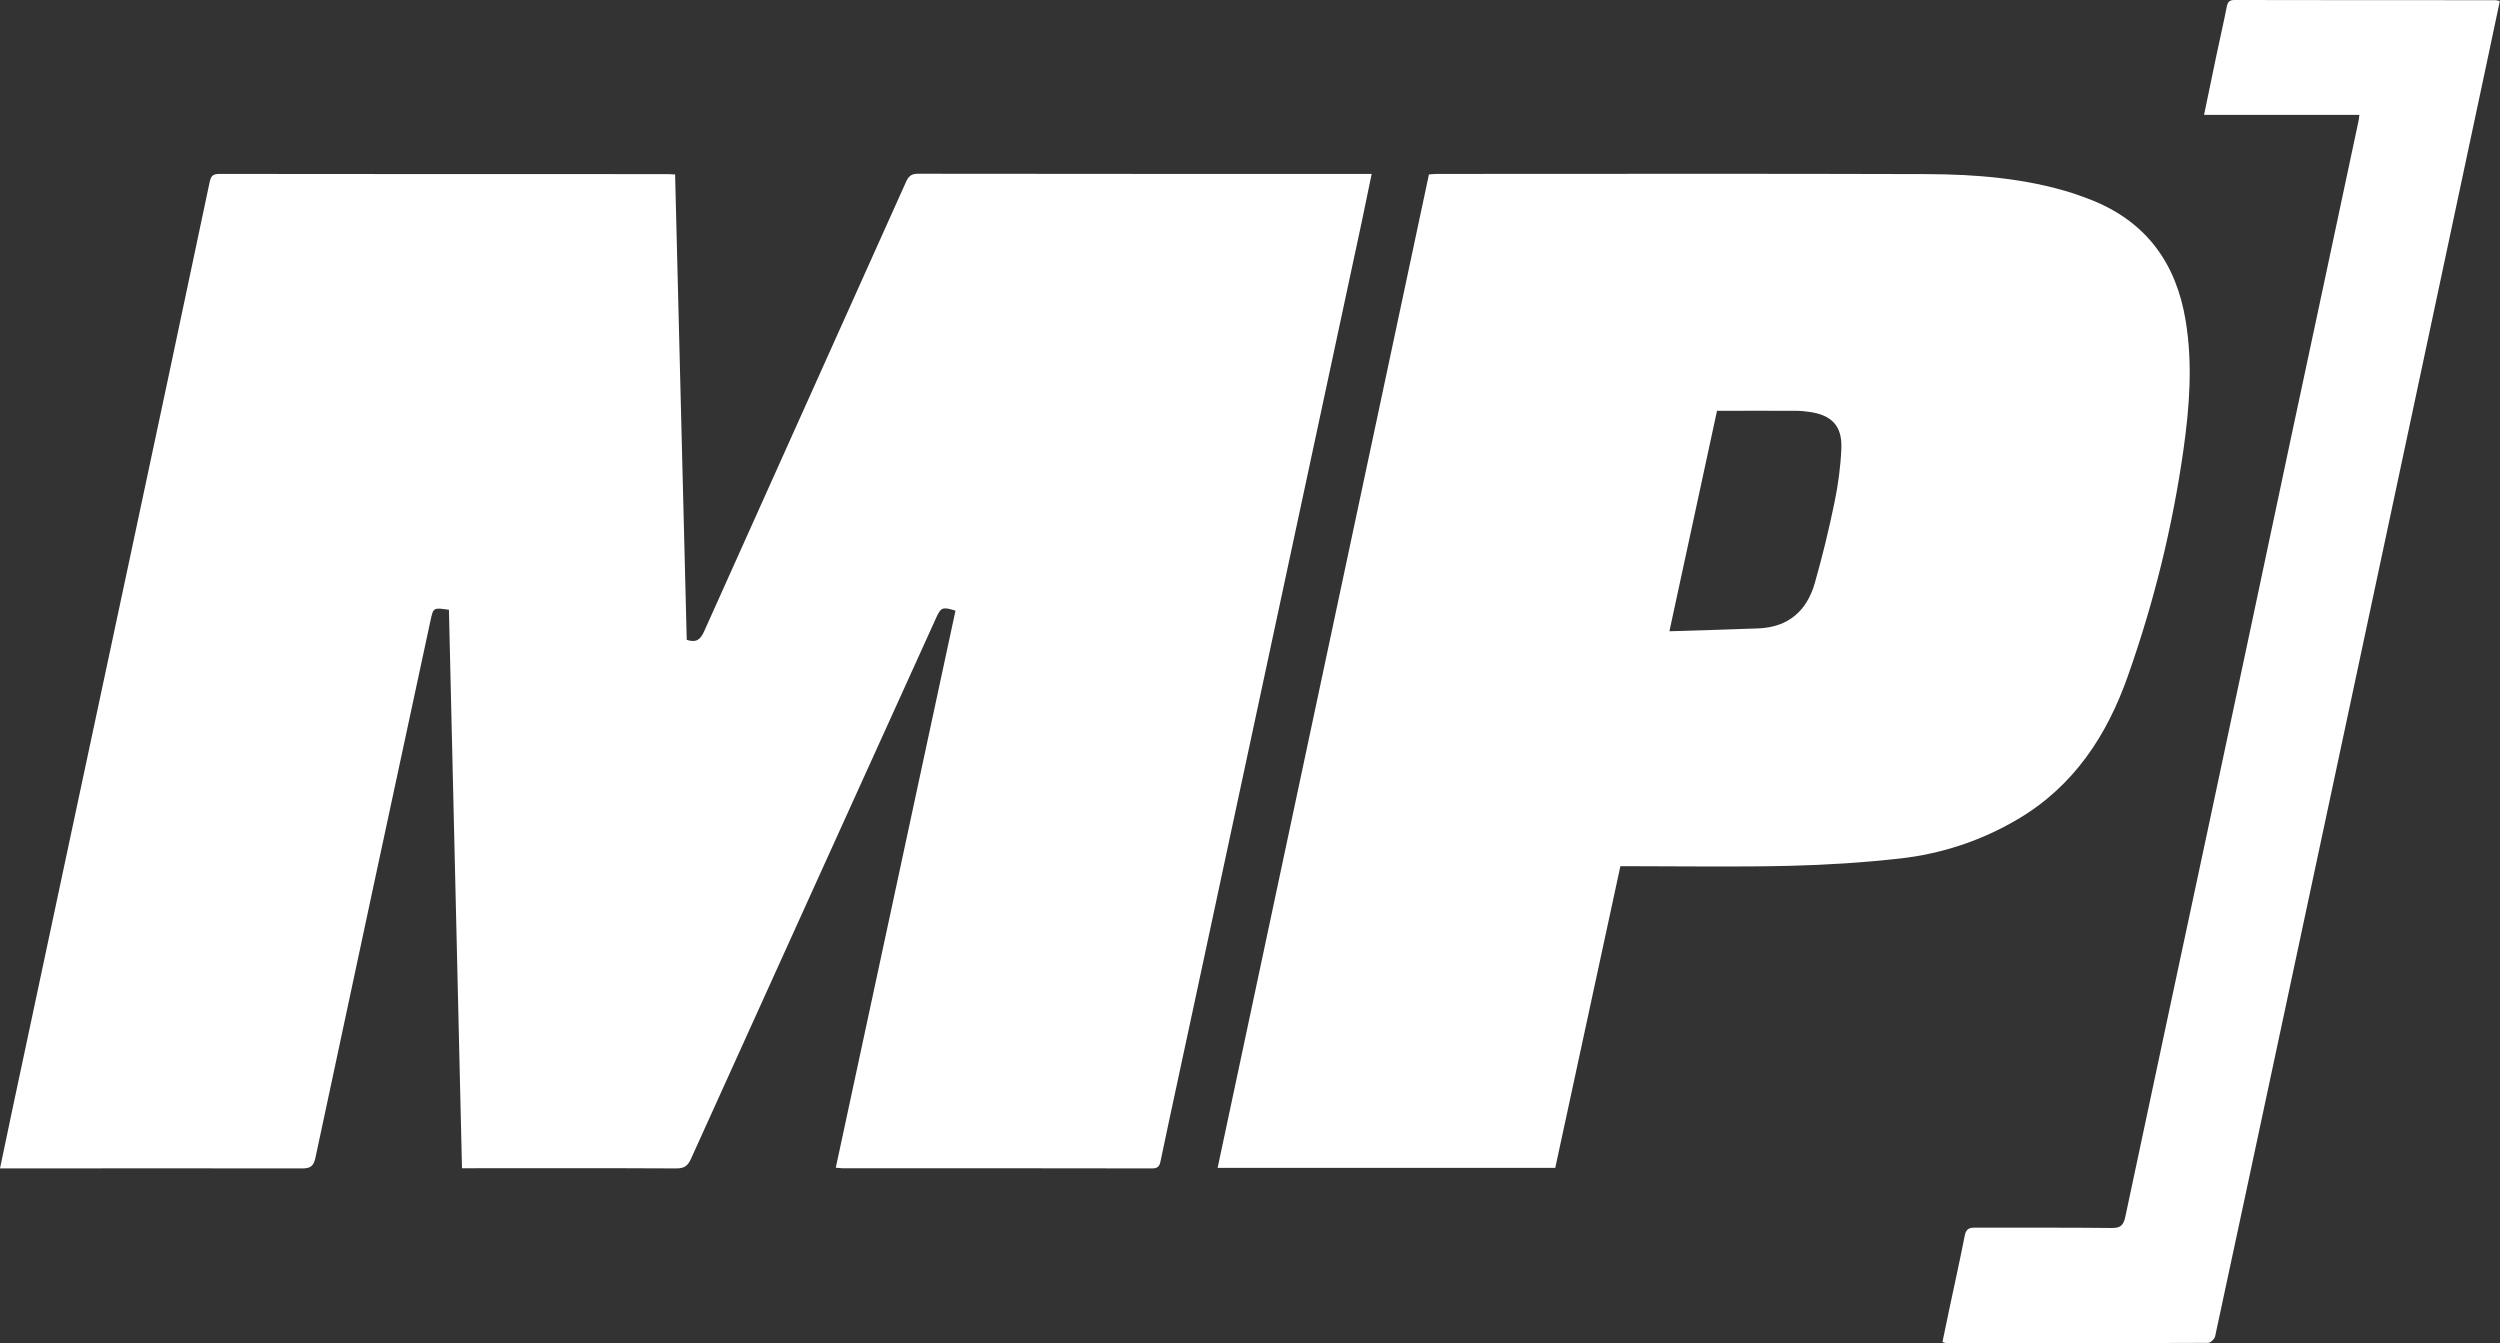
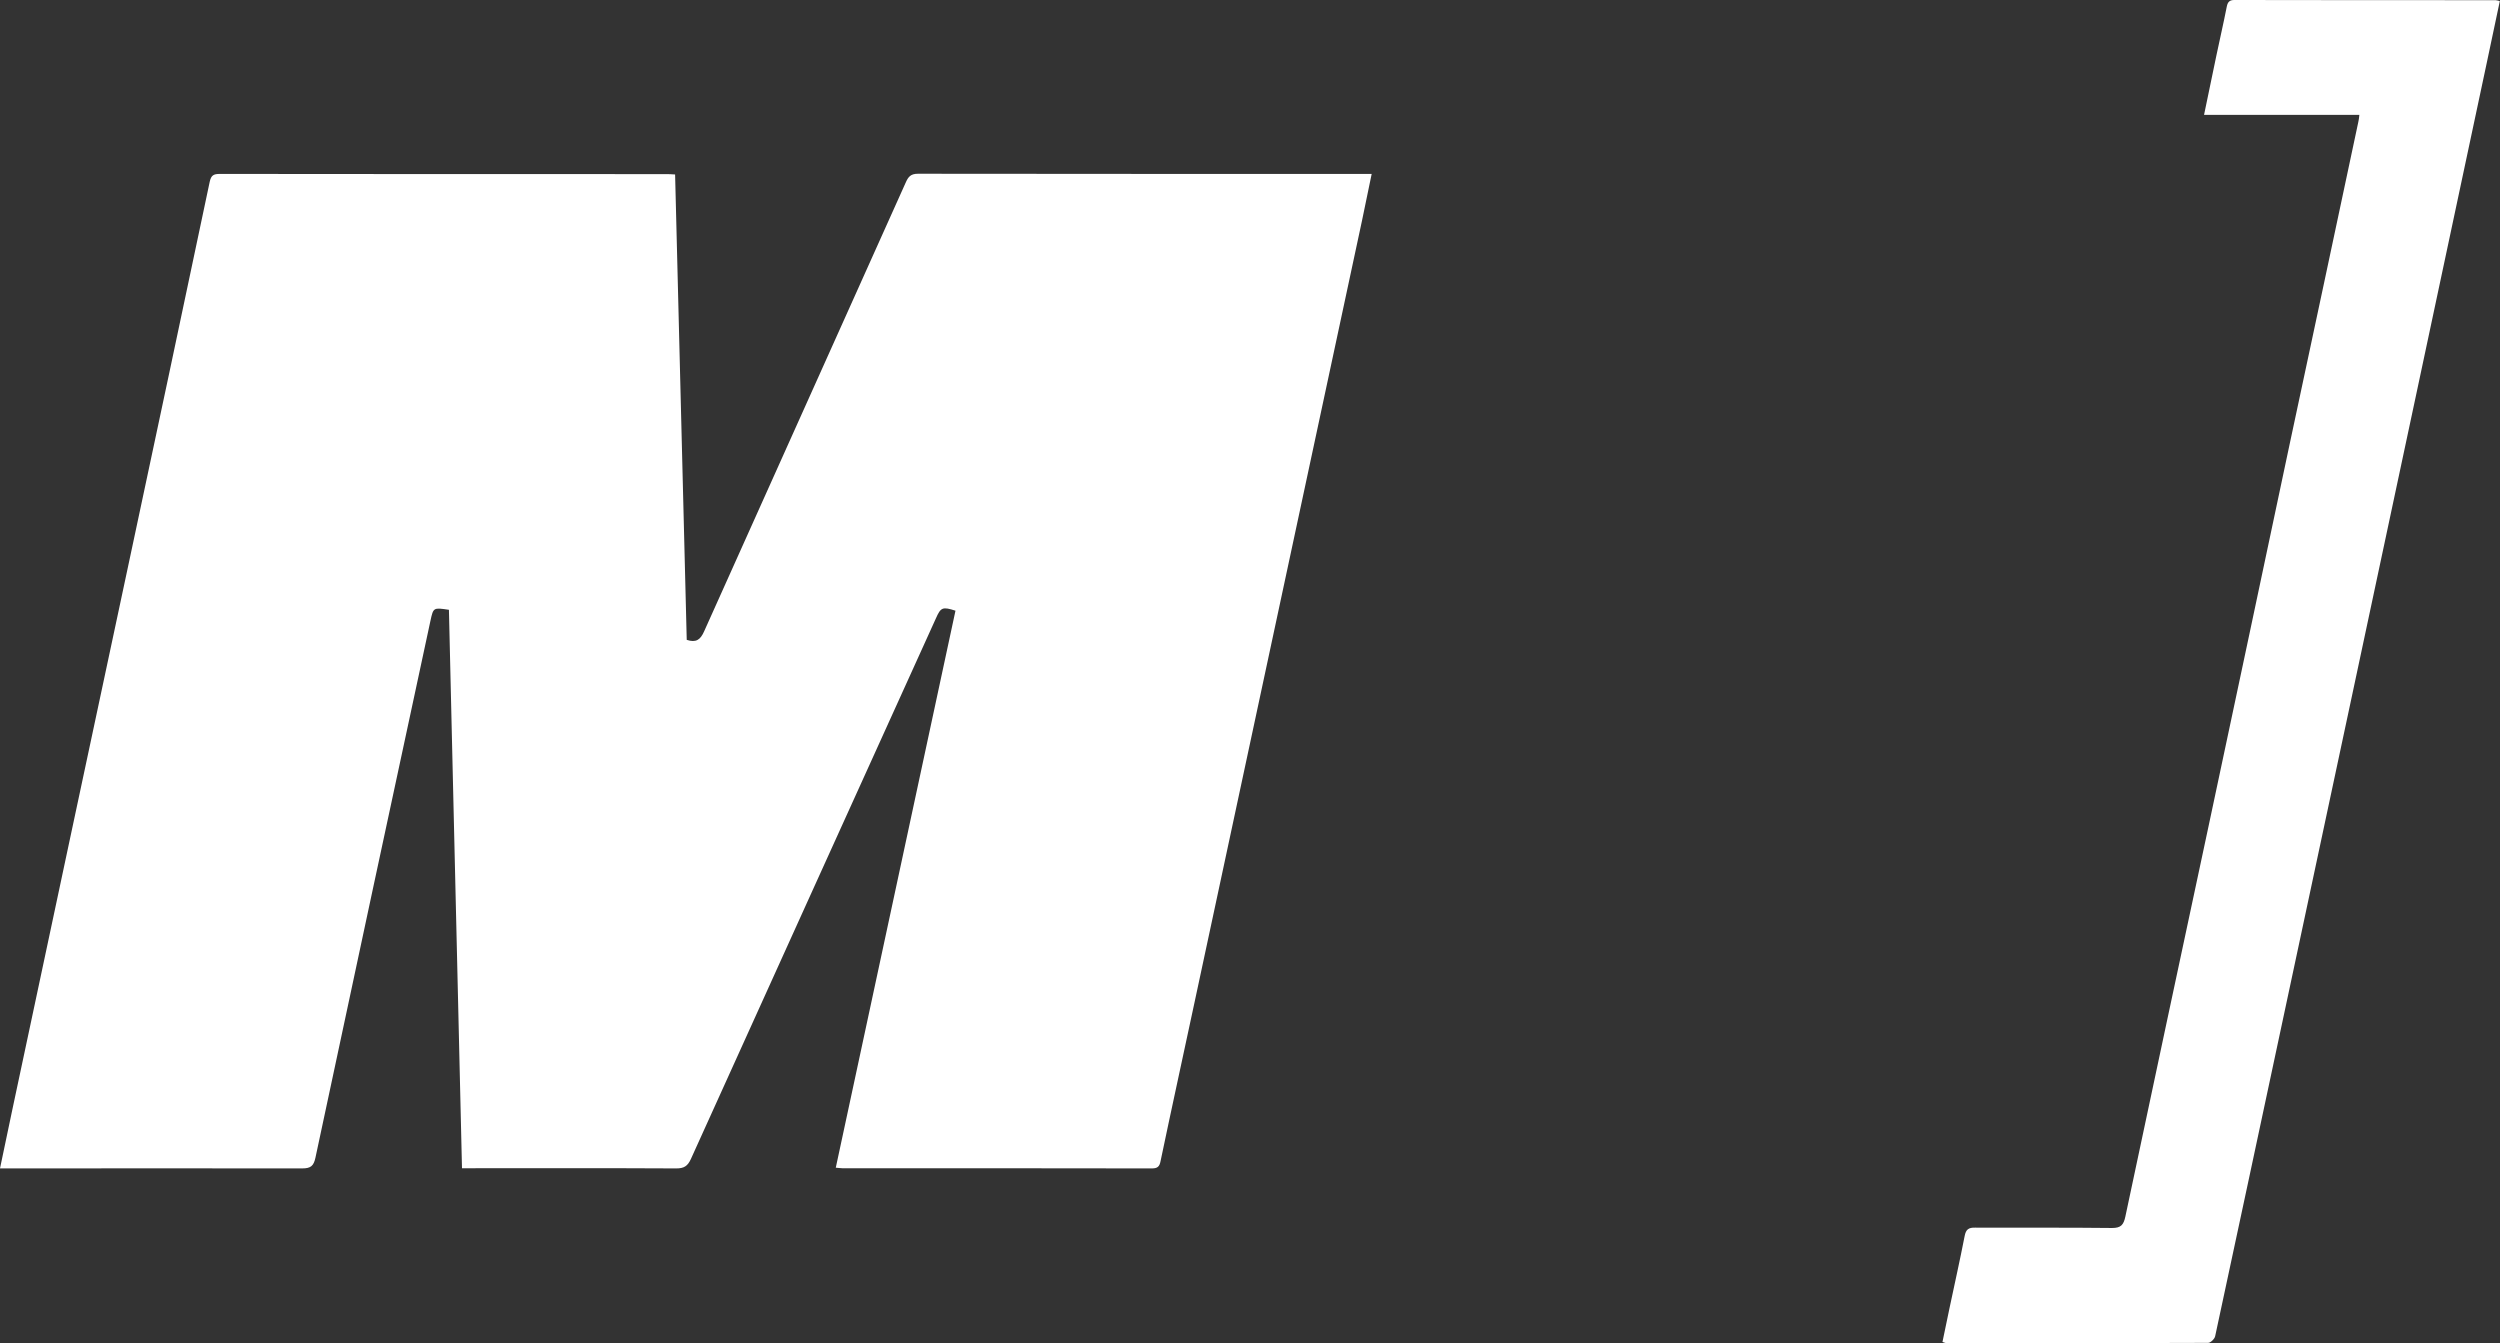
<svg xmlns="http://www.w3.org/2000/svg" version="1.1" id="Laag_1" x="0px" y="0px" width="1397.2px" height="750.6px" viewBox="0 0 1397.2 750.6" style="enable-background:new 0 0 1397.2 750.6;" xml:space="preserve">
  <rect x="0" y="0" width="1397.2" height="750.6" fill="#333333" stroke="none" />
  <style type="text/css">
	.st0{fill:#FFFFFF;}
</style>
  <g id="Cx7m6E_00000178900536075438275120000001618637400938965133_">
    <g>
-       <path class="st0" d="M0,653c2.4-11.3,4.6-21.9,6.8-32.4c21.5-101.1,43-202.1,64.6-303.2c15.3-71.9,30.7-143.9,45.8-215.8    c0.8-3.6,2.1-4.4,5.6-4.4c83.3,0.1,166.6,0.1,250,0.1c1.3,0,2.6,0.1,4.5,0.2c2.2,86.8,4.3,173.5,6.5,260.1c5.2,1.7,7.6,0,9.7-4.7    c37.5-83.7,75.2-167.2,112.7-250.9c1.4-3.2,2.8-4.9,6.8-4.9c82.8,0.1,165.6,0.1,248.5,0.1c1.5,0,3,0,5.1,0    c-1.9,9-3.6,17.6-5.4,26.1c-31.3,146.1-62.6,292.2-93.9,438.3c-6.2,29.1-12.6,58.2-18.7,87.4c-0.6,3.1-1.8,4-4.9,4    c-57.7-0.1-115.3-0.1-173-0.1c-1,0-2-0.2-3.6-0.3c22.3-103.9,44.6-207.7,66.9-311.3c-7.2-2.3-8.2-1.9-10.9,4.2    c-45.7,100.8-91.4,201.5-137,302.3c-1.8,3.9-3.8,5.2-8.1,5.2c-37.8-0.2-75.7-0.1-113.5-0.1c-1.8,0-3.6,0-6.3,0    c-2.4-104.2-4.9-208.2-7.3-312.1c-8.7-1.3-8.7-1.3-10.3,6c-21.5,100.1-43,200.1-64.3,300.2c-1,4.6-2.6,6-7.4,6    C114.7,652.9,60.6,653,6.4,653C4.6,653,2.8,653,0,653z" />
-       <path class="st0" d="M905.6,484.1c-12.2,56.4-24.3,112.4-36.4,168.6c-62.9,0-125.6,0-188.7,0c39.4-185.2,78.7-370,118.1-555.2    c1.6-0.1,3-0.3,4.5-0.3c91,0,182-0.2,273,0.1c27.8,0.1,55.6,2.2,82.4,10.7c4,1.3,7.9,2.8,11.7,4.3c29.9,12.4,46.1,35.3,51.3,66.8    c4,24.1,2.2,48.2-1.2,72.2c-6.1,43.1-16.5,85.3-31,126.3c-11.7,33.4-30.3,61.8-61.7,80.3c-20.4,12-42.5,19.3-65.8,21.9    c-20.5,2.3-41.1,3.6-61.8,4.1c-29.5,0.7-59,0.2-88.5,0.2C909.7,484.1,907.9,484.1,905.6,484.1z M933,352.8    c17.1-0.5,33.4-1,49.6-1.6c16.8-0.6,27.3-9.8,31.7-25.5c4.2-14.7,7.8-29.6,10.9-44.6c2.1-10.1,3.5-20.4,3.9-30.6    c0.5-12.5-5.5-18.6-17.9-20.3c-2.3-0.3-4.6-0.6-7-0.6c-14.8-0.1-29.6,0-44.6,0C950.9,270.1,942.1,310.8,933,352.8z" />
+       <path class="st0" d="M0,653c2.4-11.3,4.6-21.9,6.8-32.4c21.5-101.1,43-202.1,64.6-303.2c15.3-71.9,30.7-143.9,45.8-215.8    c0.8-3.6,2.1-4.4,5.6-4.4c83.3,0.1,166.6,0.1,250,0.1c1.3,0,2.6,0.1,4.5,0.2c2.2,86.8,4.3,173.5,6.5,260.1c5.2,1.7,7.6,0,9.7-4.7    c37.5-83.7,75.2-167.2,112.7-250.9c1.4-3.2,2.8-4.9,6.8-4.9c82.8,0.1,165.6,0.1,248.5,0.1c1.5,0,3,0,5.1,0    c-1.9,9-3.6,17.6-5.4,26.1c-31.3,146.1-62.6,292.2-93.9,438.3c-6.2,29.1-12.6,58.2-18.7,87.4c-0.6,3.1-1.8,4-4.9,4    c-57.7-0.1-115.3-0.1-173-0.1c-1,0-2-0.2-3.6-0.3c22.3-103.9,44.6-207.7,66.9-311.3c-7.2-2.3-8.2-1.9-10.9,4.2    c-45.7,100.8-91.4,201.5-137,302.3c-1.8,3.9-3.8,5.2-8.1,5.2c-37.8-0.2-75.7-0.1-113.5-0.1c-1.8,0-3.6,0-6.3,0    c-2.4-104.2-4.9-208.2-7.3-312.1c-8.7-1.3-8.7-1.3-10.3,6c-21.5,100.1-43,200.1-64.3,300.2c-1,4.6-2.6,6-7.4,6    C114.7,652.9,60.6,653,6.4,653C4.6,653,2.8,653,0,653" />
      <path class="st0" d="M1318.6,64.2c-28.9,0-57.5,0-86.8,0c2.4-11.6,4.7-22.4,6.9-33.2c1.9-9.1,4-18.1,5.8-27.3    c0.5-2.6,1.6-3.7,4.2-3.7c48.7,0.1,97.3,0.1,146,0.1c0.6,0,1.3,0.3,2.4,0.5c-2.5,11.8-4.9,23.4-7.4,35    c-13.2,62-26.4,124.1-39.6,186.1c-11.8,55.4-23.6,110.7-35.4,166.1c-13.2,61.7-26.3,123.4-39.5,185.1    c-12.4,58-24.7,115.9-37.2,173.9c-0.3,1.5-2.6,3.7-3.9,3.7c-48.8,0.2-97.7,0.1-146.5,0.1c-0.5,0-0.9-0.3-2-0.6    c1.3-6.4,2.7-12.8,4-19.2c2.8-13.3,5.8-26.6,8.4-40c0.7-3.7,2.2-4.8,5.9-4.7c25.5,0.1,51-0.1,76.5,0.2c4.9,0,6.4-1.7,7.4-6.3    c15.4-72.8,31-145.5,46.5-218.2c15.2-71.3,30.3-142.6,45.4-213.9c12.8-59.9,25.6-119.8,38.3-179.7    C1318.3,67.1,1318.4,66,1318.6,64.2z" />
    </g>
  </g>
</svg>